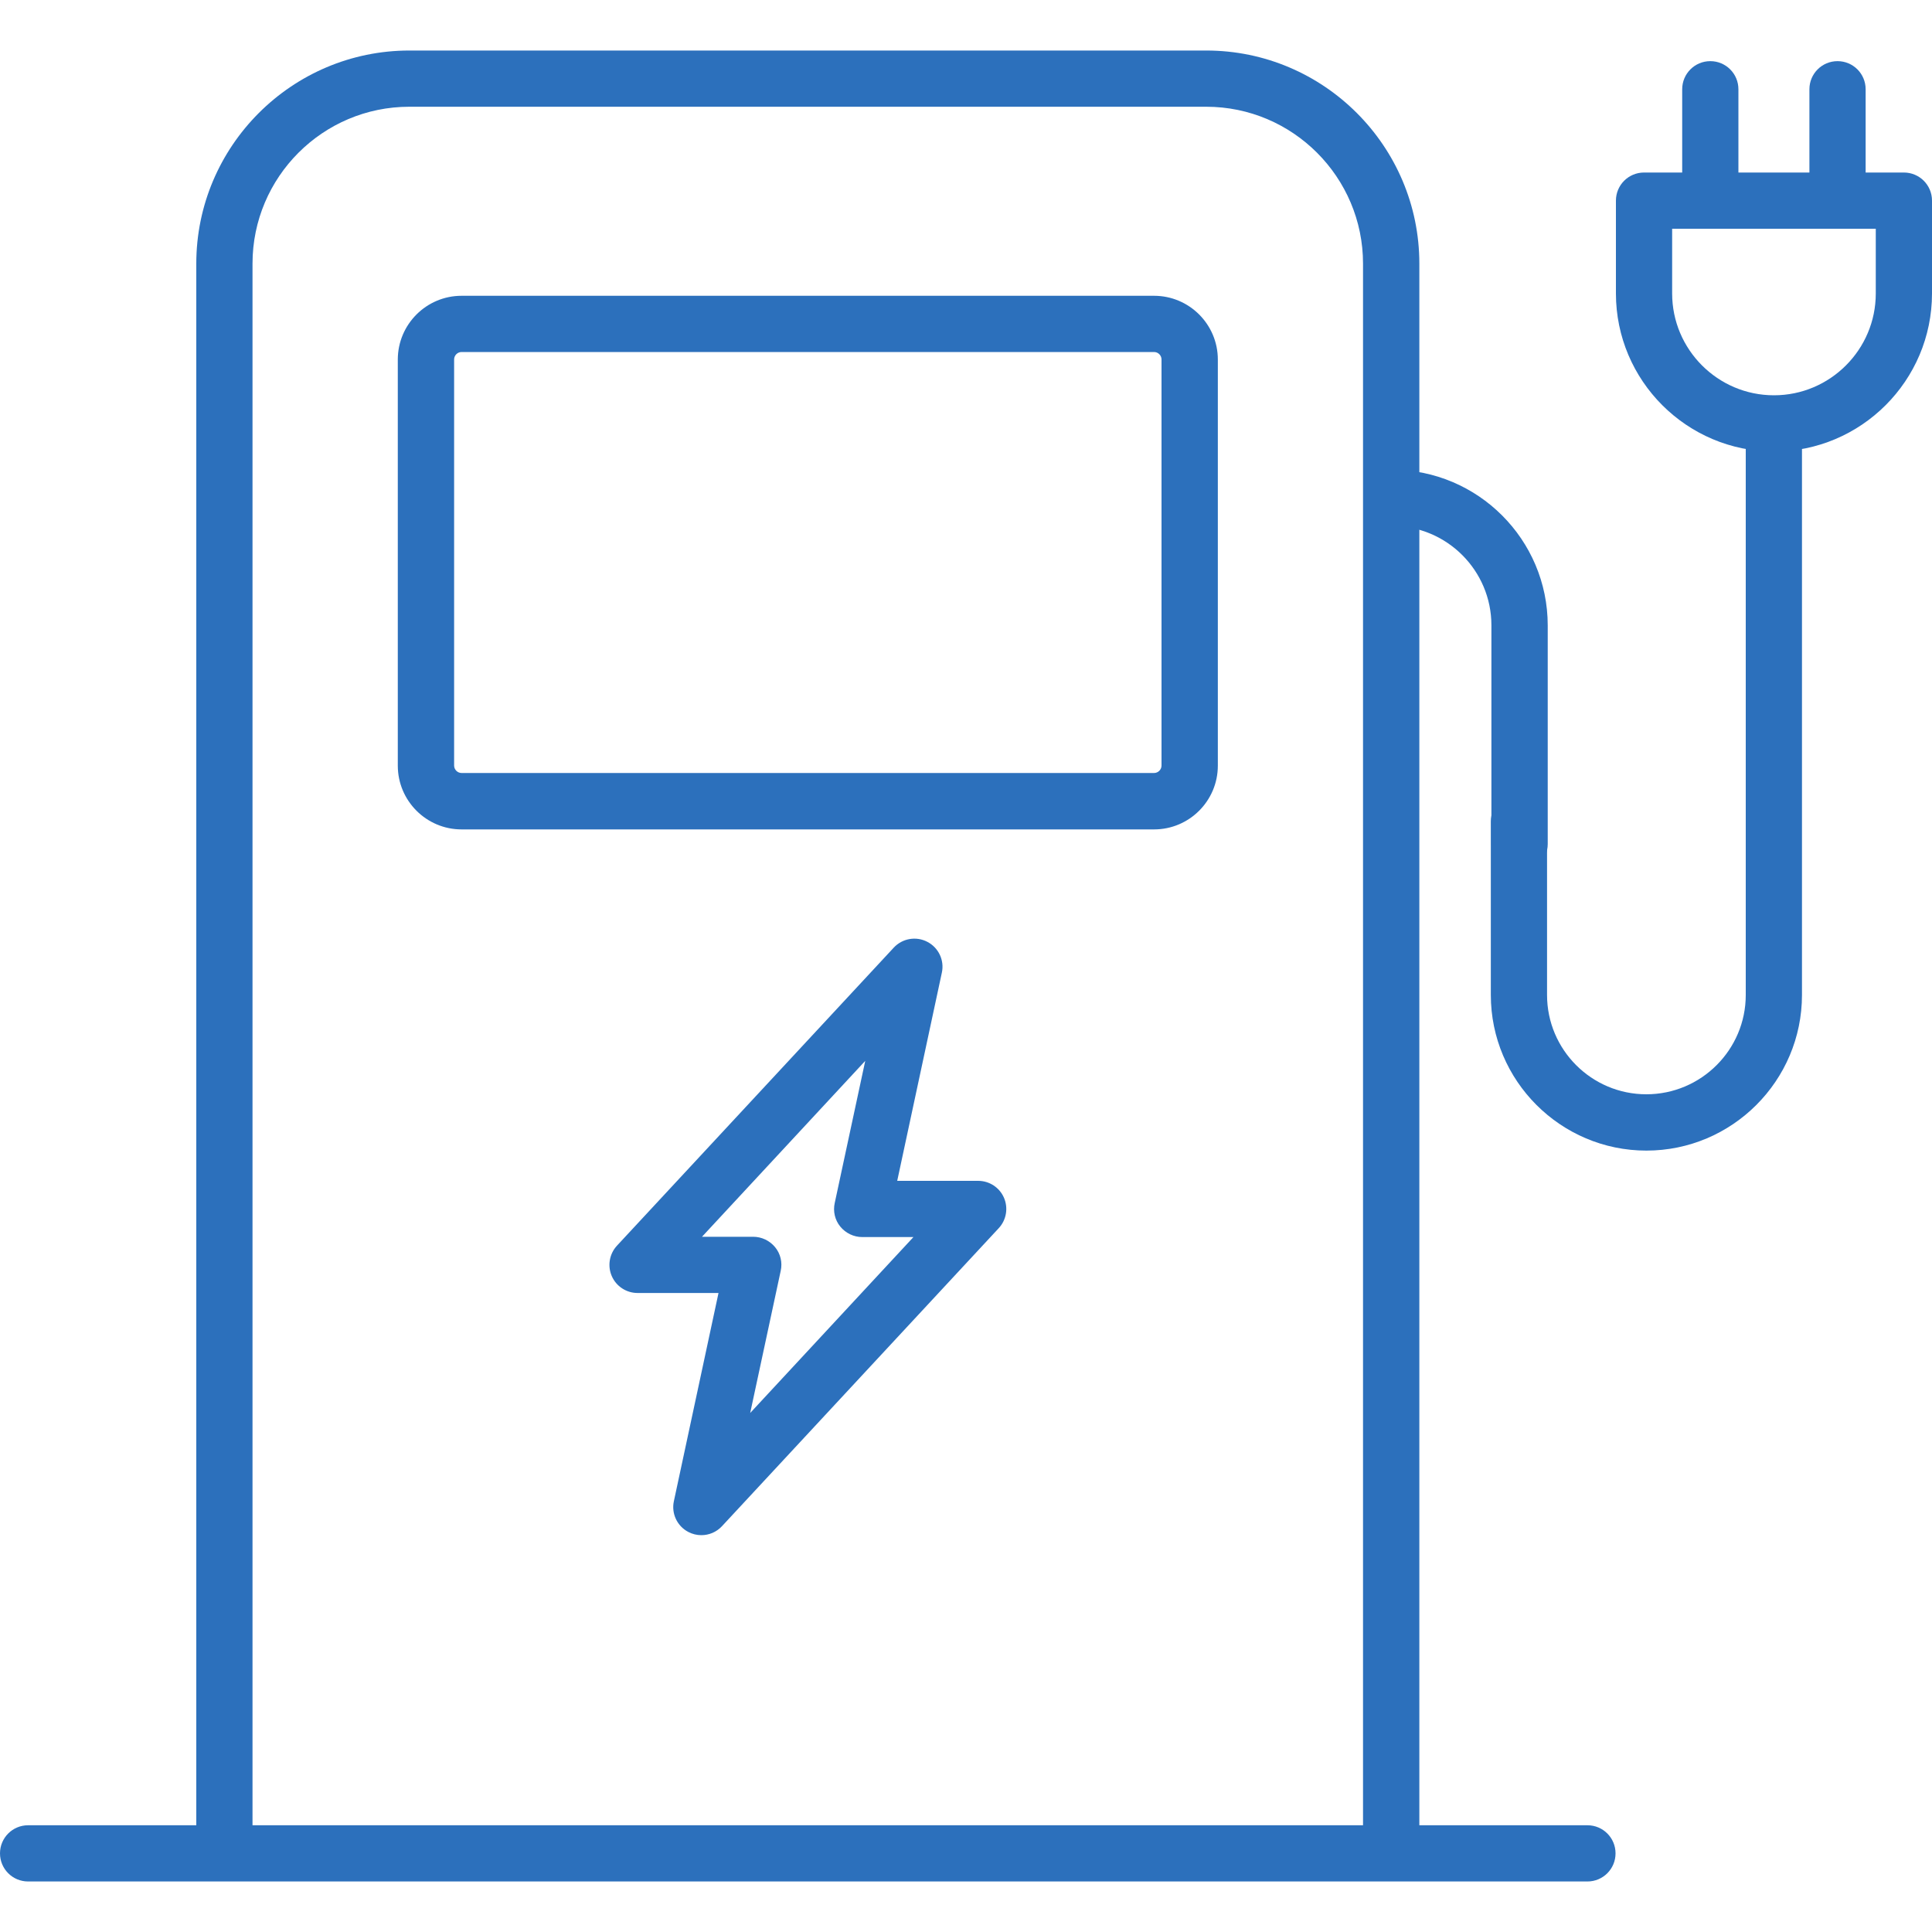
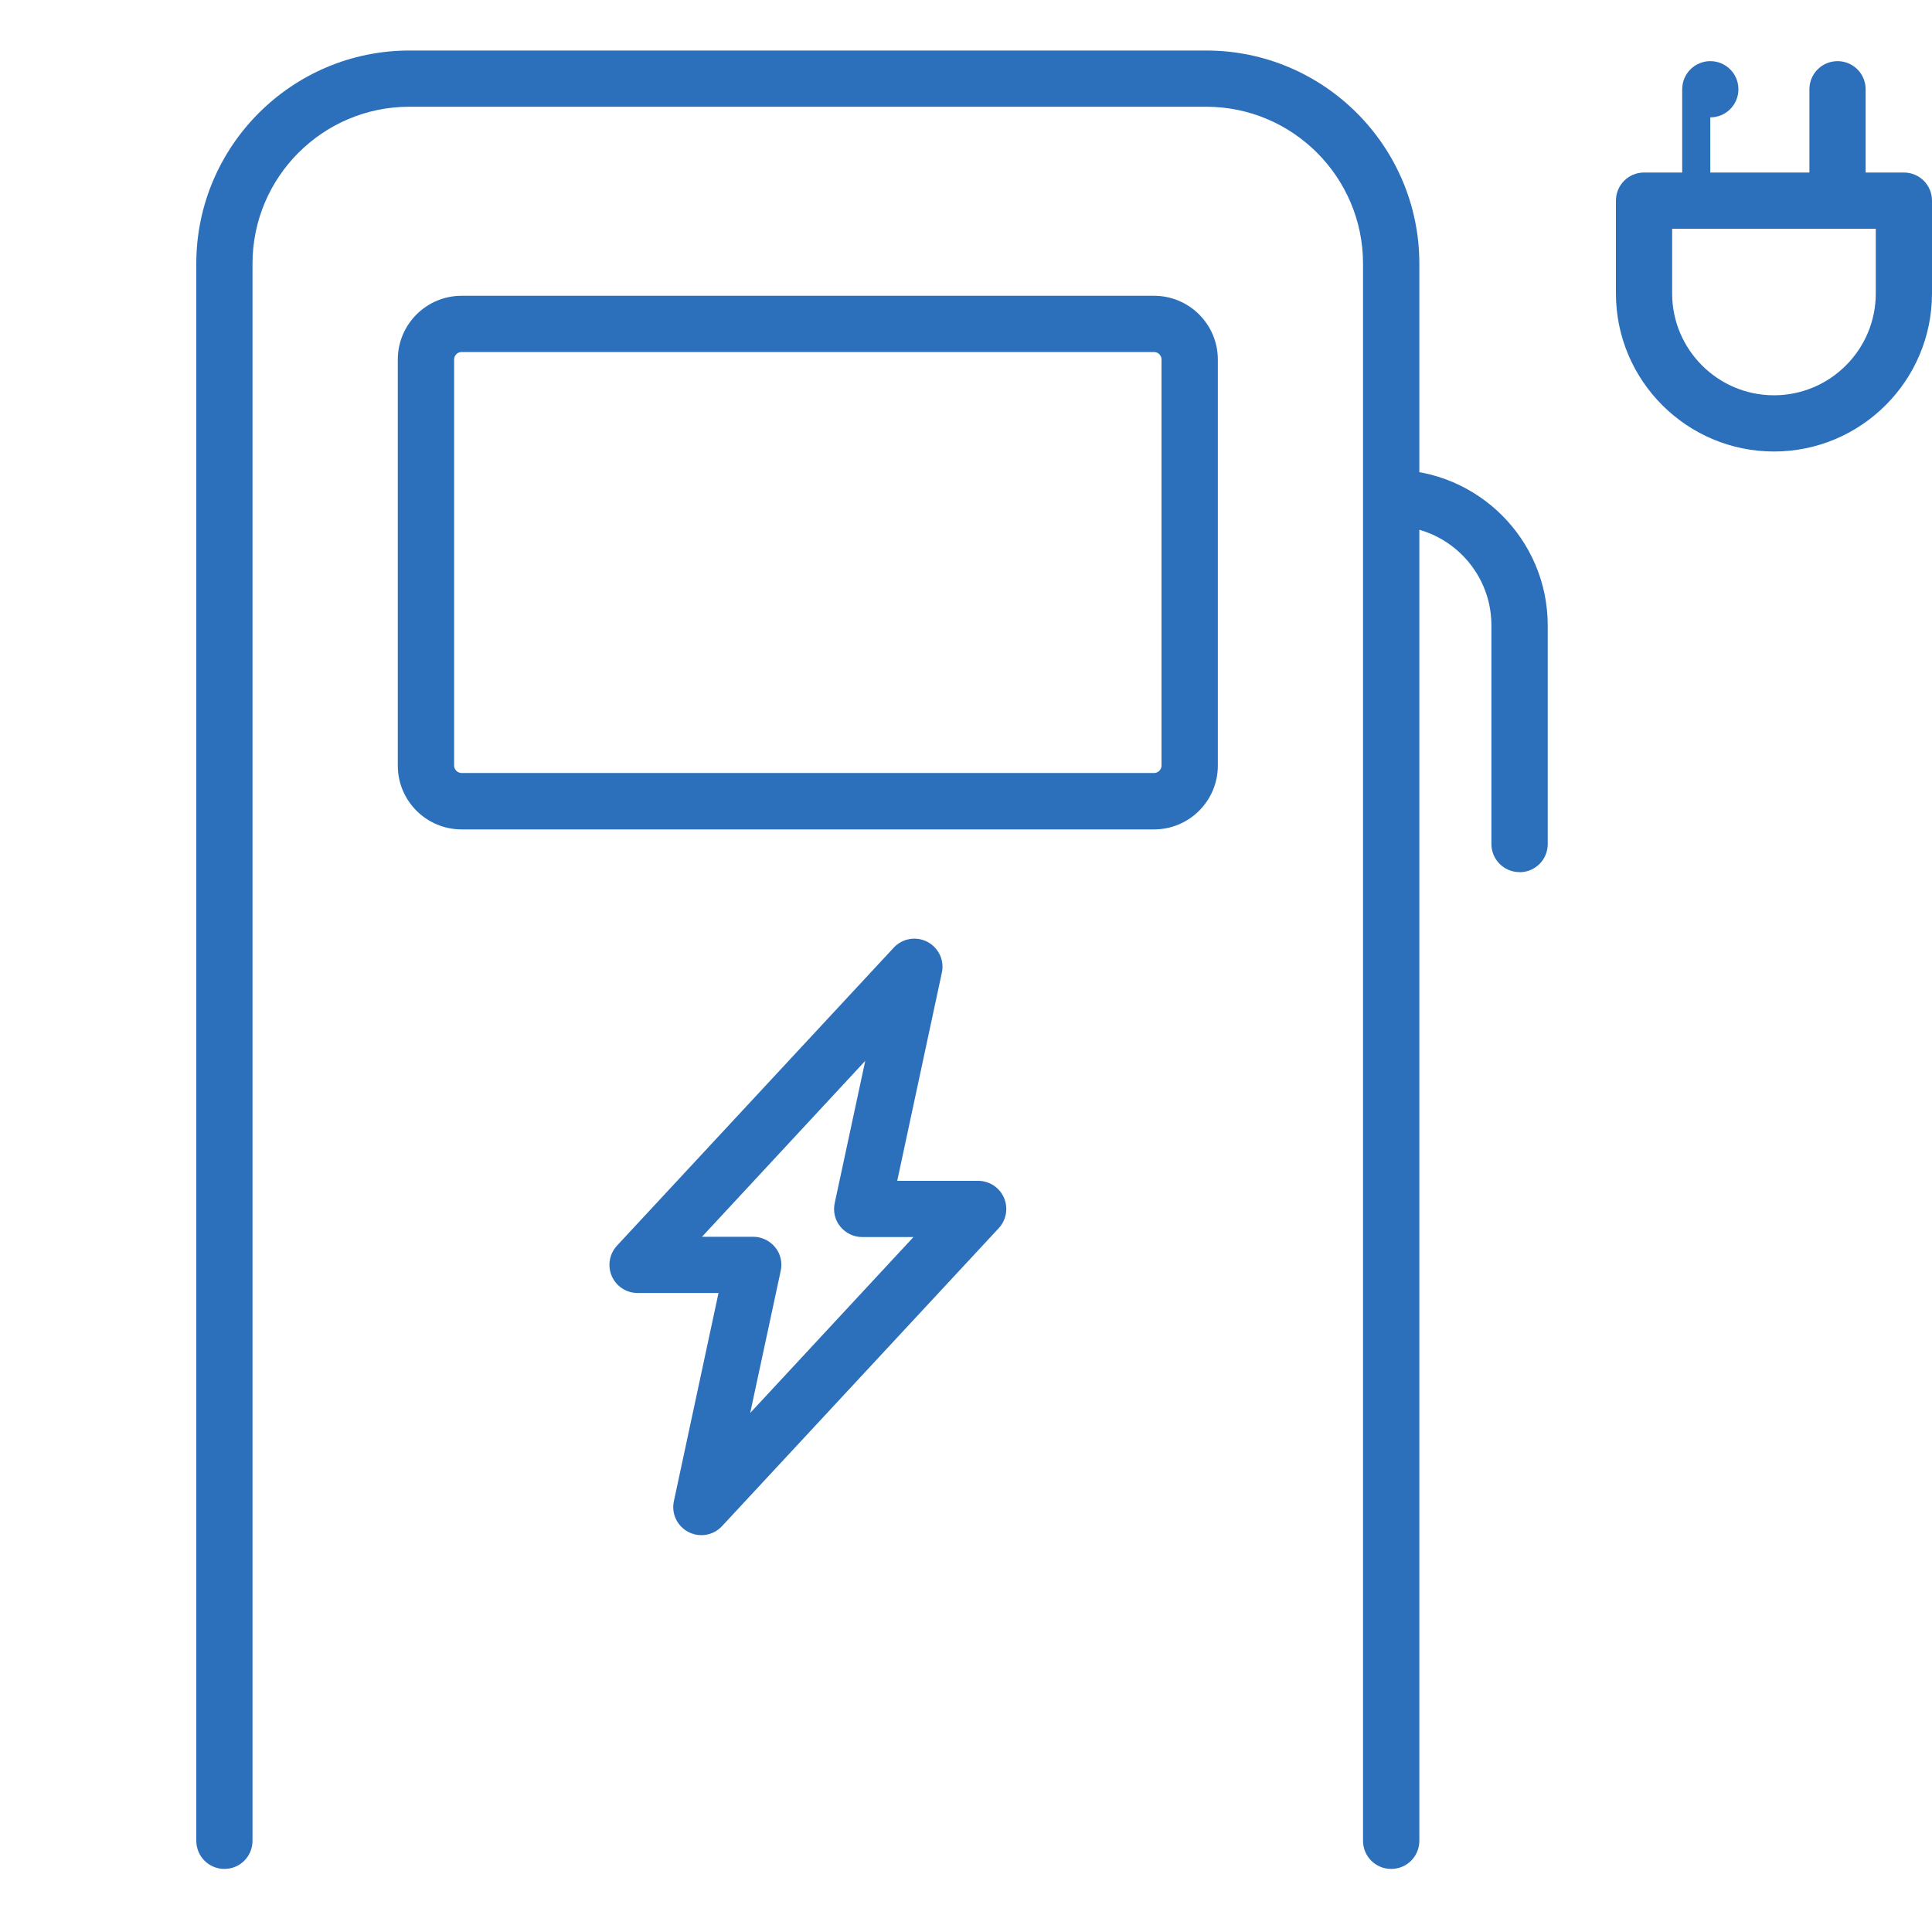
<svg xmlns="http://www.w3.org/2000/svg" id="Layer_1" data-name="Layer 1" viewBox="0 0 200 200">
  <defs>
    <style>
      .cls-1 {
        fill: none;
      }

      .cls-1, .cls-2 {
        stroke-width: 0px;
      }

      .cls-2 {
        fill: #2c70bc;
      }
    </style>
  </defs>
  <g>
    <path class="cls-2" d="M144.01,193.47c-1.61,0-2.91-1.3-2.91-2.91V27.29c0-8.95-7.28-16.24-16.23-16.24H42.37c-8.95,0-16.23,7.28-16.23,16.24v163.27c0,1.61-1.3,2.91-2.91,2.91s-2.91-1.3-2.91-2.91V27.29c0-12.16,9.9-22.06,22.06-22.06h82.49c12.16,0,22.06,9.9,22.06,22.06v163.27c0,1.61-1.3,2.91-2.91,2.91Z" />
-     <path class="cls-2" d="M164.33,194.77H2.91c-1.61,0-2.91-1.3-2.91-2.91s1.3-2.91,2.91-2.91h161.42c1.61,0,2.91,1.3,2.91,2.91s-1.3,2.91-2.91,2.91Z" />
    <path class="cls-2" d="M119.47,85.86H47.78c-3.64,0-6.6-2.96-6.6-6.6v-42.04c0-3.64,2.96-6.6,6.6-6.6h71.69c3.64,0,6.6,2.96,6.6,6.6v42.04c0,3.64-2.96,6.6-6.6,6.6ZM47.78,36.44c-.42,0-.77.35-.77.77v42.04c0,.42.35.77.77.77h71.69c.42,0,.77-.35.77-.77v-42.04c0-.42-.35-.77-.77-.77H47.78Z" />
    <path class="cls-2" d="M72.6,158.92c-.46,0-.92-.11-1.34-.33-1.16-.6-1.78-1.91-1.5-3.19l4.62-21.55h-8.38c-1.16,0-2.21-.69-2.67-1.75s-.25-2.3.54-3.15l28.65-30.85c.89-.96,2.32-1.21,3.48-.6,1.16.6,1.78,1.91,1.5,3.19l-4.62,21.55h8.38c1.16,0,2.21.69,2.67,1.75s.25,2.3-.54,3.15l-28.65,30.85c-.57.61-1.34.93-2.14.93ZM72.67,128.03h5.3c.88,0,1.71.4,2.27,1.08s.77,1.58.58,2.44l-3.16,14.72,16.9-18.21h-5.3c-.88,0-1.71-.4-2.27-1.08s-.77-1.58-.58-2.44l3.16-14.72-16.9,18.21Z" />
    <g>
      <path class="cls-2" d="M157.3,90.28c-1.61,0-2.91-1.3-2.91-2.91v-22.64c0-5.67-4.61-10.28-10.28-10.28-1.61,0-2.91-1.3-2.91-2.91s1.3-2.91,2.91-2.91c8.88,0,16.11,7.23,16.11,16.11v22.64c0,1.61-1.3,2.91-2.91,2.91Z" />
-       <path class="cls-2" d="M170.44,119.11c-8.88,0-16.11-7.23-16.11-16.11v-17.96c0-1.61,1.3-2.91,2.91-2.91s2.91,1.3,2.91,2.91v17.96c0,5.67,4.61,10.28,10.28,10.28s10.29-4.61,10.29-10.28v-58.93c0-1.61,1.3-2.91,2.91-2.91s2.91,1.3,2.91,2.91v58.93c0,8.88-7.23,16.11-16.11,16.11Z" />
      <path class="cls-2" d="M183.64,46.74c-9.02,0-16.36-7.34-16.36-16.36v-9.61c0-1.61,1.3-2.91,2.91-2.91h26.9c1.61,0,2.91,1.3,2.91,2.91v9.61c0,9.02-7.34,16.36-16.36,16.36ZM173.1,23.68v6.7c0,5.81,4.73,10.54,10.54,10.54s10.54-4.73,10.54-10.54v-6.7h-21.08Z" />
      <g>
-         <path class="cls-2" d="M177.05,20.93c-1.61,0-2.91-1.3-2.91-2.91v-8.78c0-1.61,1.3-2.91,2.91-2.91s2.91,1.3,2.91,2.91v8.78c0,1.61-1.3,2.91-2.91,2.91Z" />
+         <path class="cls-2" d="M177.05,20.93c-1.61,0-2.91-1.3-2.91-2.91v-8.78c0-1.61,1.3-2.91,2.91-2.91s2.91,1.3,2.91,2.91c0,1.61-1.3,2.91-2.91,2.91Z" />
        <path class="cls-2" d="M190.22,20.93c-1.61,0-2.91-1.3-2.91-2.91v-8.78c0-1.61,1.3-2.91,2.91-2.91s2.91,1.3,2.91,2.91v8.78c0,1.61-1.3,2.91-2.91,2.91Z" />
      </g>
    </g>
  </g>
  <rect class="cls-1" width="200" height="200" />
</svg>